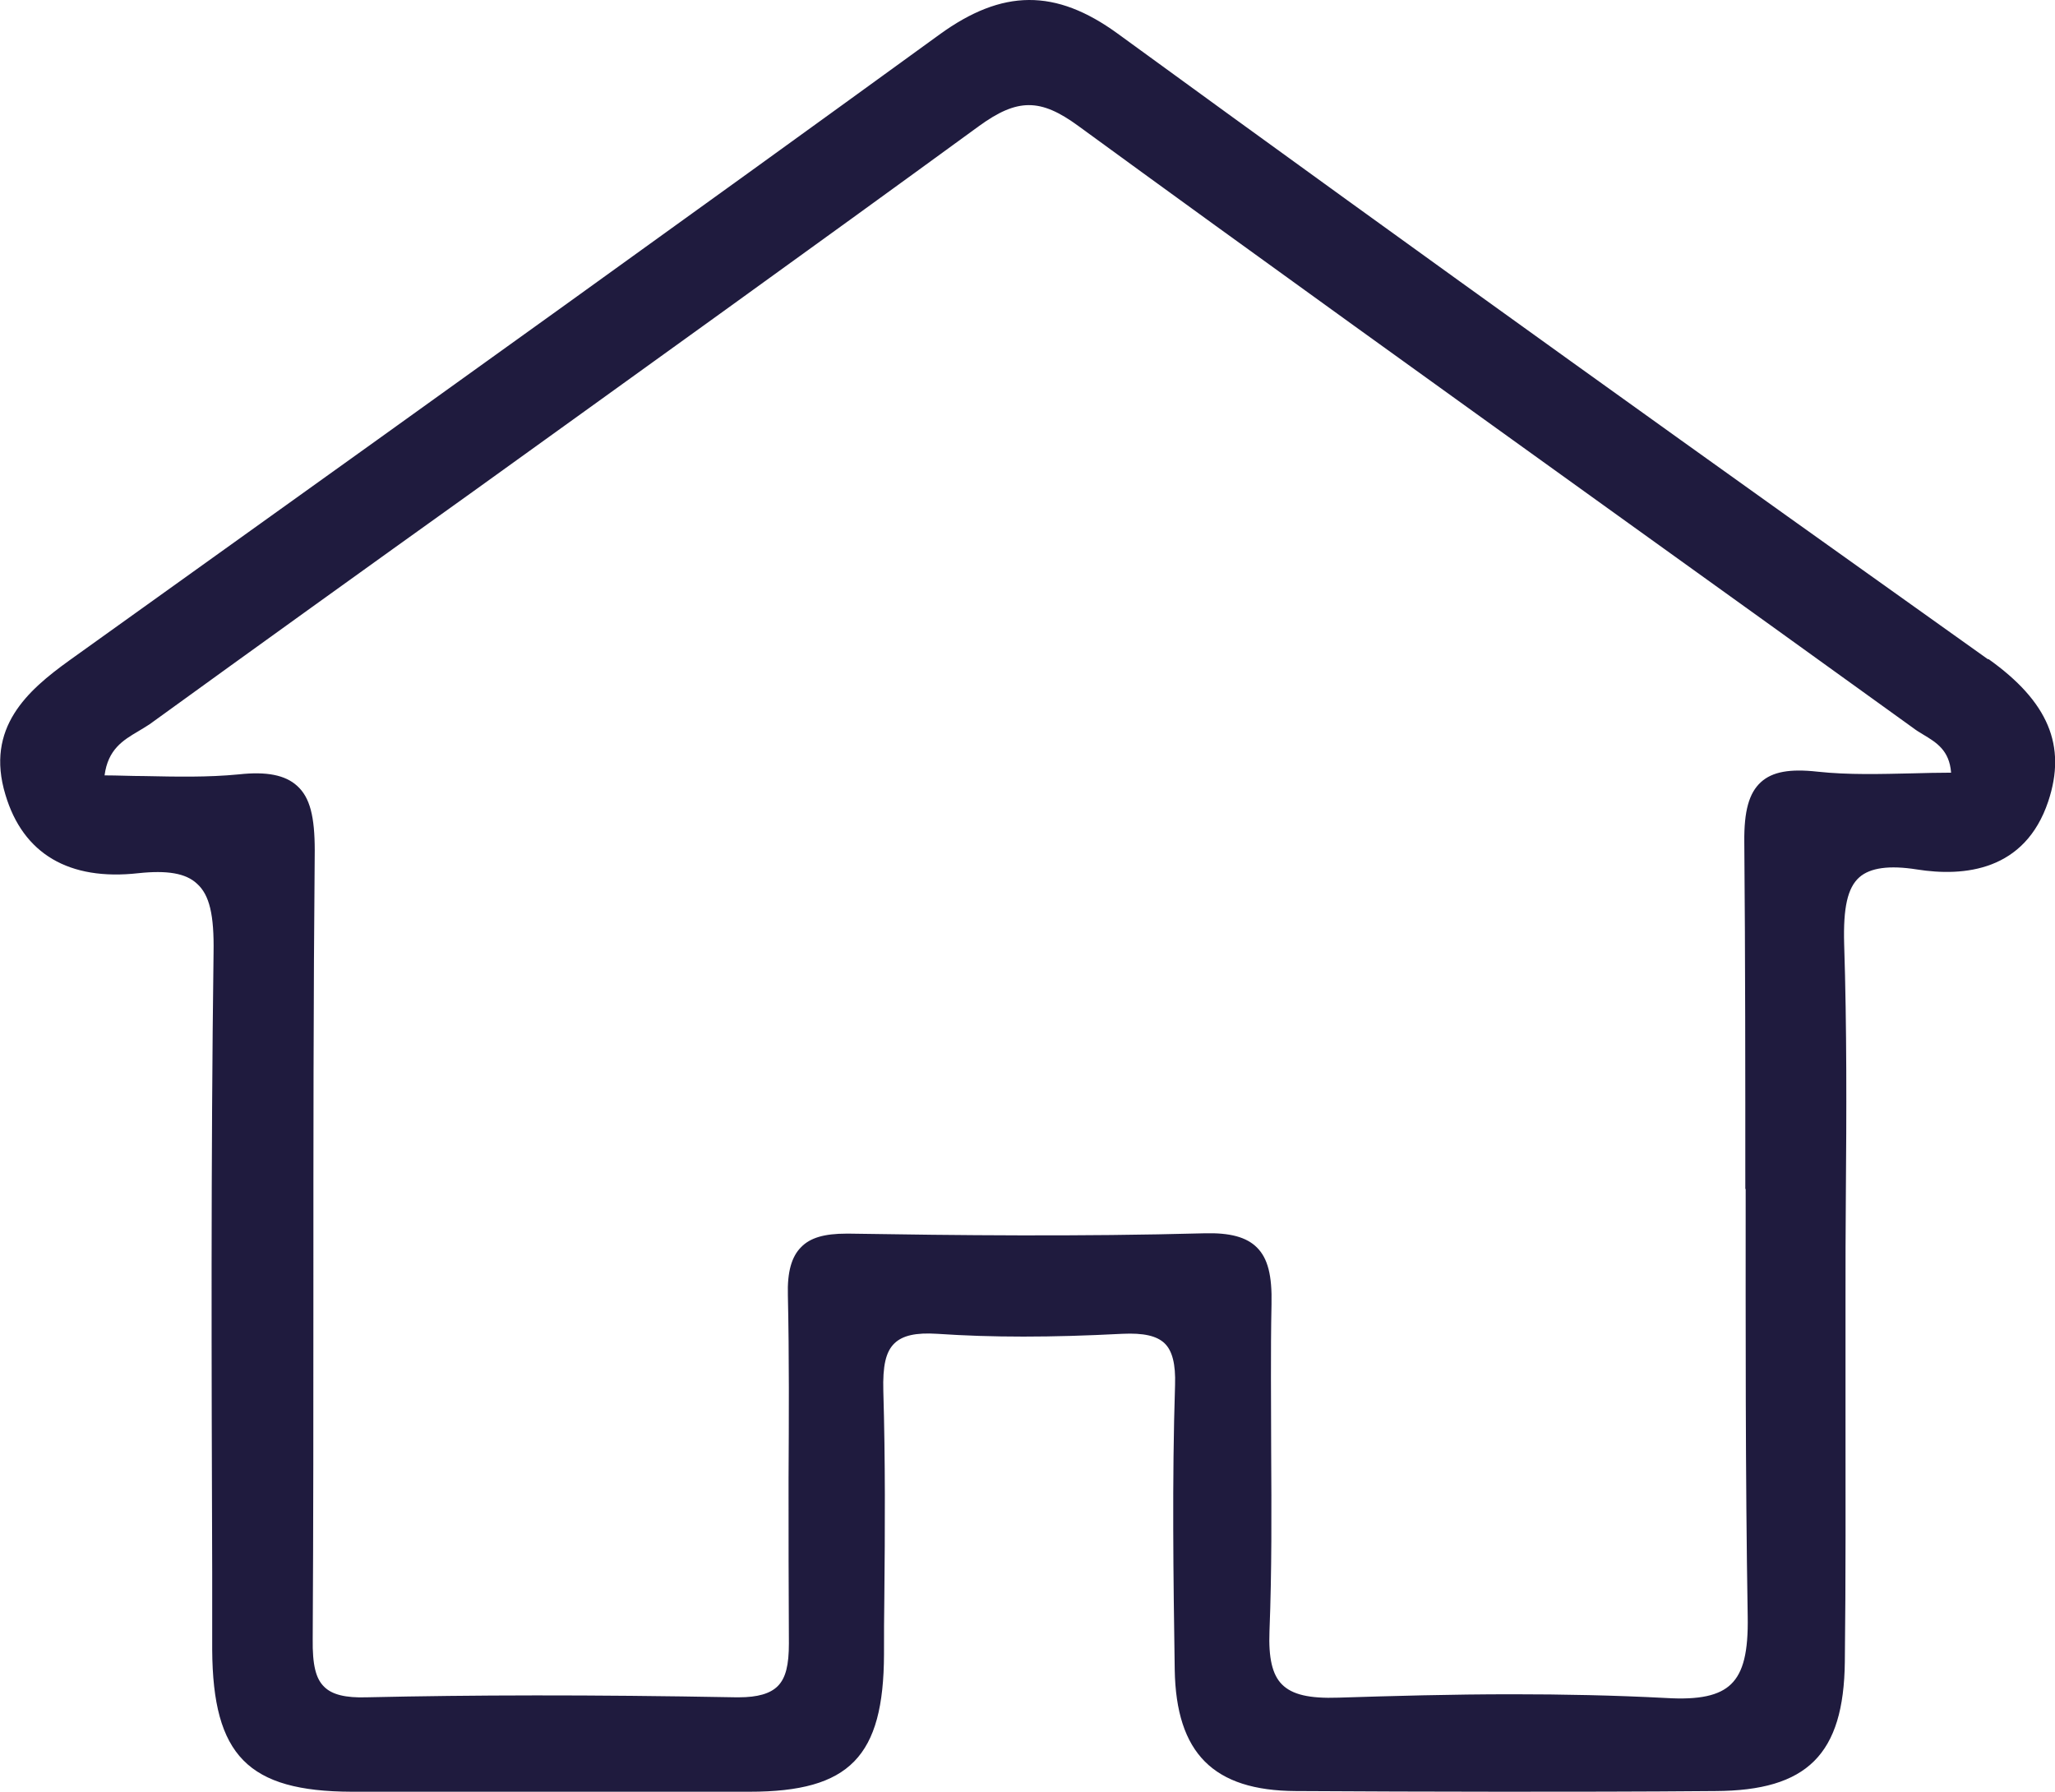
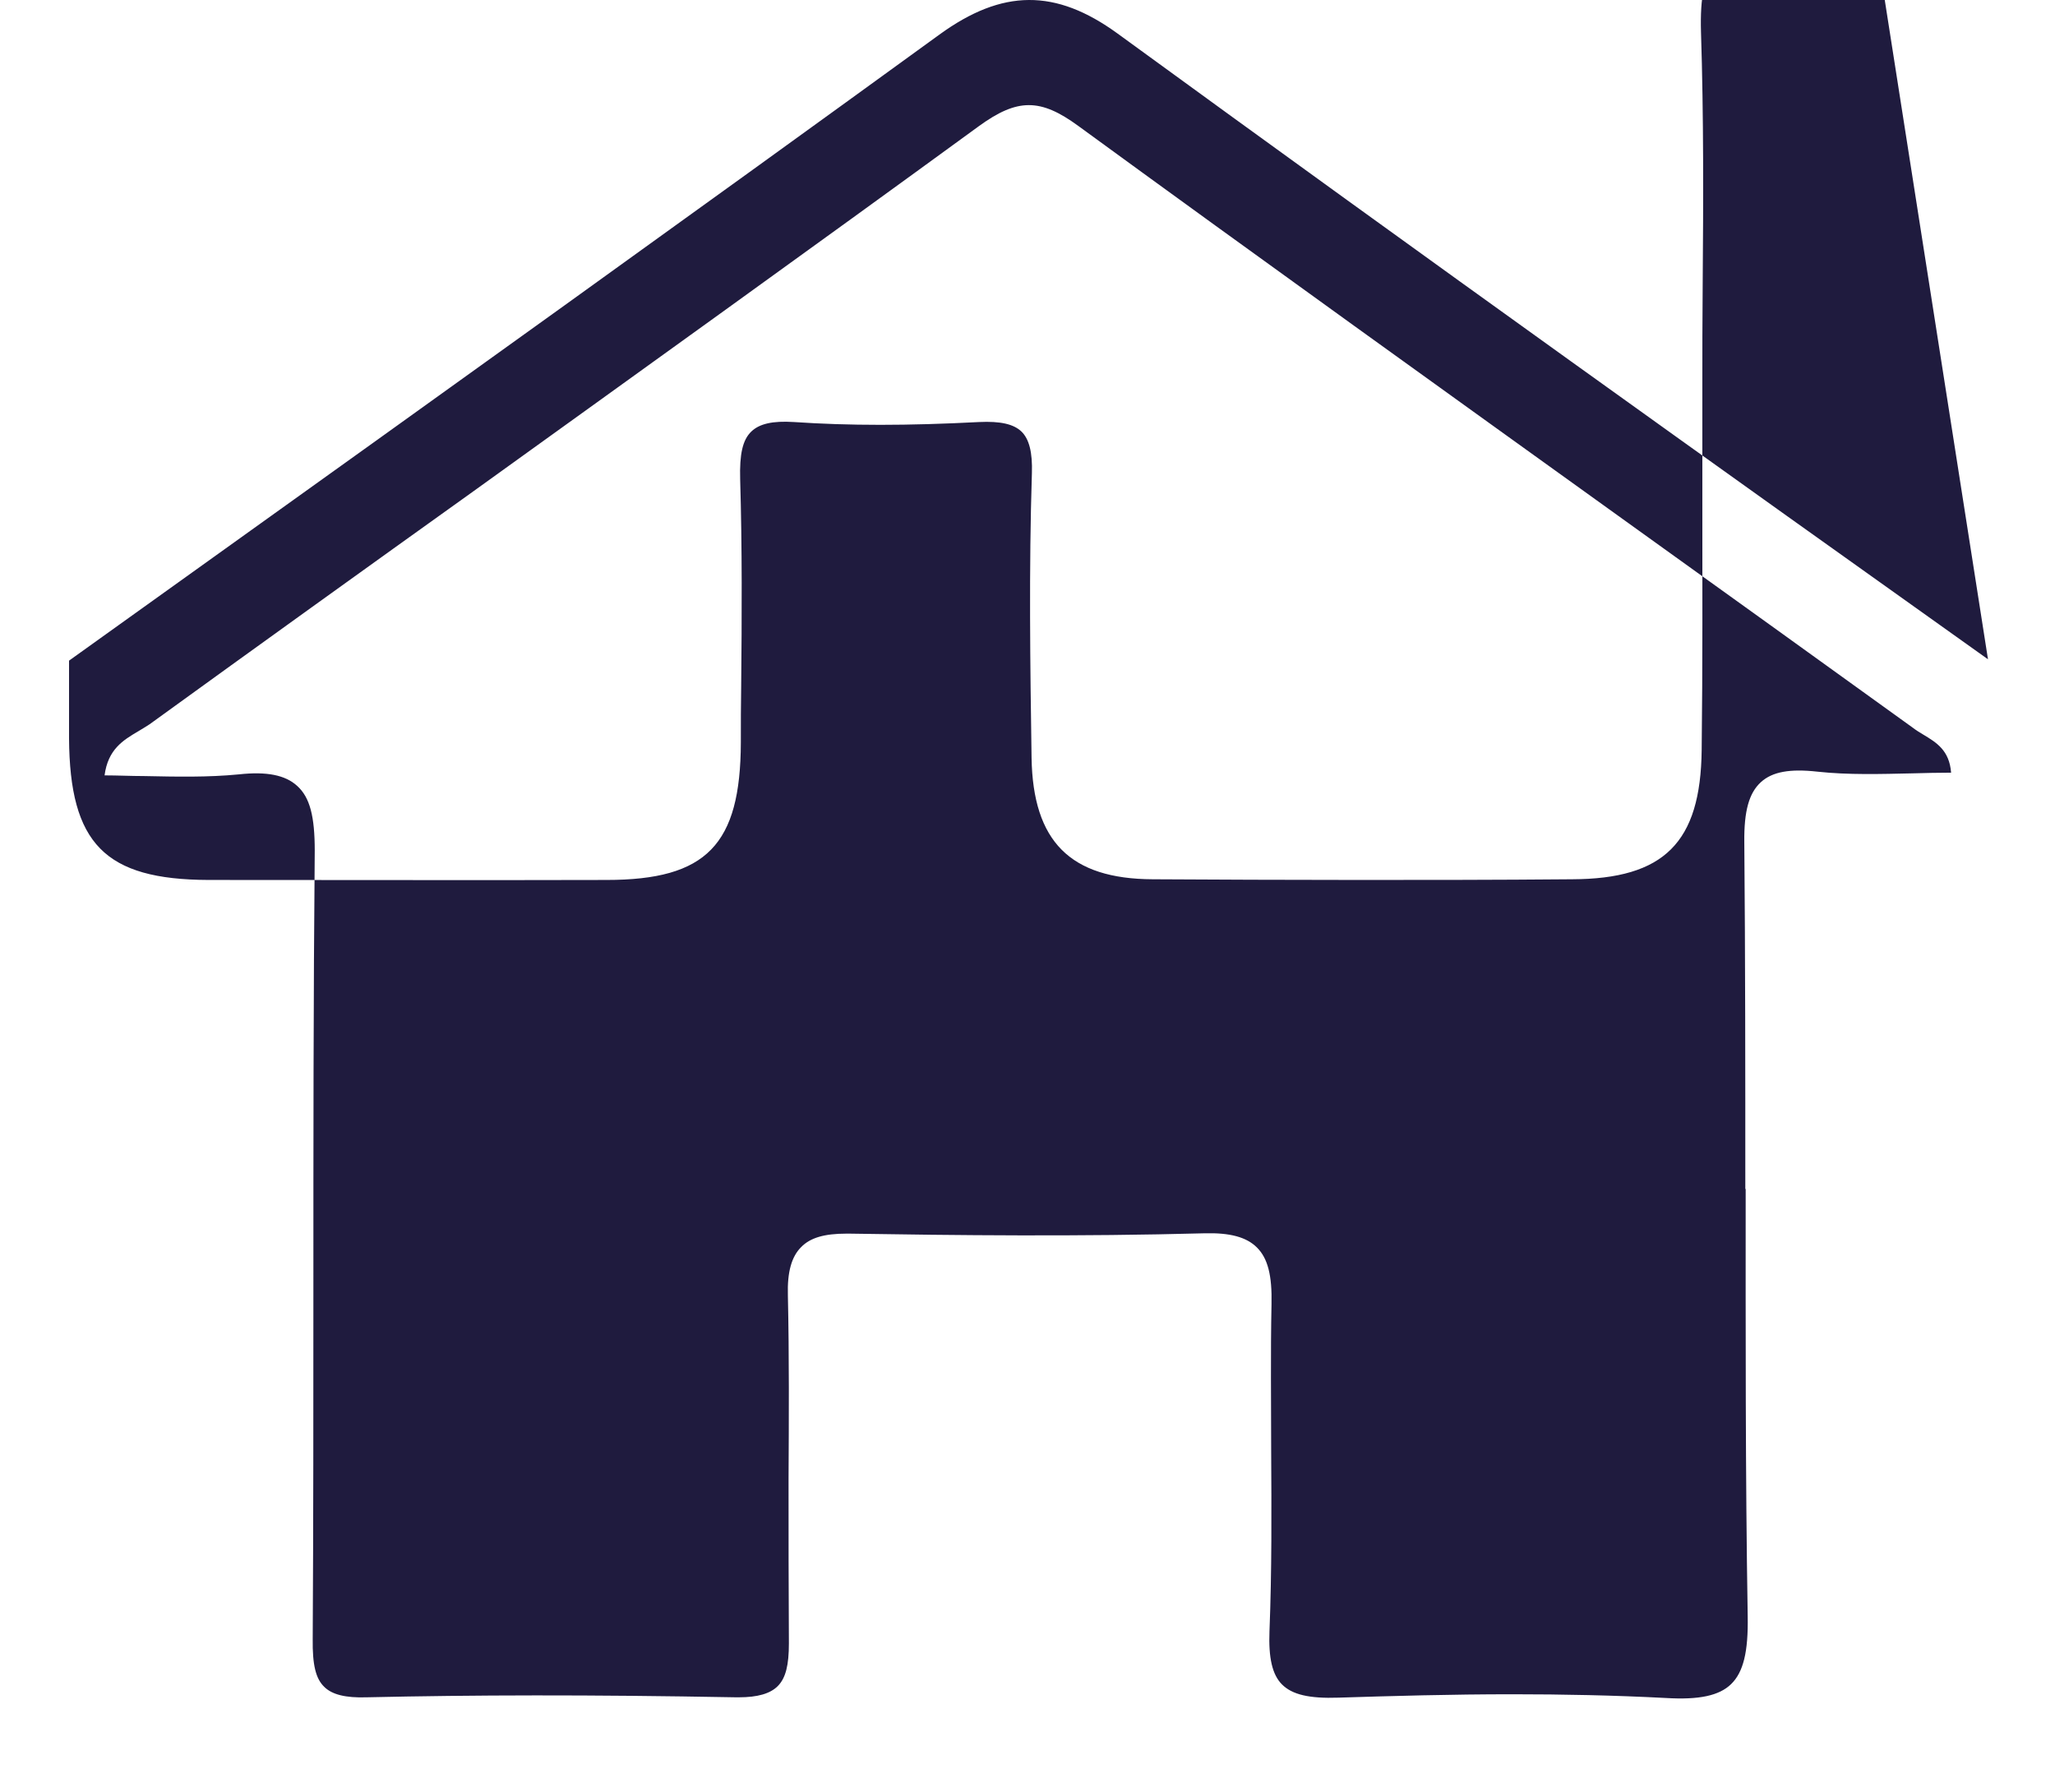
<svg xmlns="http://www.w3.org/2000/svg" id="Capa_2" data-name="Capa 2" viewBox="0 0 60.72 52.94">
  <defs>
    <style>
      .cls-1 {
        fill: #1f1b3e;
        stroke-width: 0px;
      }
    </style>
  </defs>
  <g id="Capa_1-2" data-name="Capa 1">
-     <path class="cls-1" d="M58.74,19.48c-7.63-5.43-16.65-11.88-25.72-18.49-1.83-1.33-3.4-1.32-5.26.03-7.34,5.33-14.84,10.71-22.09,15.9l-3.63,2.6c-1.22.88-2.48,1.98-1.88,3.96.52,1.75,1.88,2.55,3.93,2.32.85-.09,1.4,0,1.73.31.37.33.51.92.49,2.05-.08,6.1-.06,12.3-.04,18.3v2.29c.02,3.12,1.06,4.18,4.12,4.19,4.36,0,8.2.01,11.76,0,2.96,0,3.96-1.04,3.97-4.06,0-.56,0-1.12.01-1.69.02-2,.03-4.06-.03-6.09-.02-.74.07-1.16.33-1.41.24-.23.63-.32,1.26-.28,1.62.11,3.36.11,5.47,0,.63-.03,1.02.06,1.25.28.23.22.33.62.31,1.23-.09,2.82-.05,5.7-.01,8.41.04,2.47,1.14,3.58,3.58,3.59,1.92.01,3.9.02,6.05.02,1.96,0,4.06,0,6.34-.02,2.72-.01,3.8-1.08,3.83-3.82.03-2.47.02-4.98.02-7.41,0-1.1,0-2.2,0-3.3,0-1.02,0-2.03.01-3.05.02-2.44.03-4.97-.05-7.45-.03-1.07.1-1.66.45-1.97.32-.28.88-.36,1.7-.23,1.39.22,3.19.05,3.88-2.01.55-1.65,0-2.95-1.77-4.21ZM51.58,35.13c0,4.14-.01,8.42.06,12.62.02,1.06-.13,1.66-.49,2.01-.35.34-.94.47-1.93.41-1.53-.08-3.05-.11-4.53-.11-1.81,0-3.55.05-5.14.1-.87.03-1.37-.09-1.67-.39-.29-.29-.4-.79-.37-1.57.07-1.78.06-3.58.05-5.33,0-1.42-.02-2.88.01-4.33.02-.86-.11-1.36-.43-1.68-.31-.31-.8-.44-1.55-.42-3.68.1-7.37.06-10.49.01-.03,0-.06,0-.09,0-.65,0-1.07.12-1.34.4-.28.28-.41.73-.39,1.42.04,1.81.03,3.65.02,5.44,0,1.59,0,3.23.01,4.85,0,.63-.09,1.02-.33,1.26-.22.22-.59.33-1.15.33-.03,0-.06,0-.08,0-4.39-.08-7.76-.07-10.92,0-.62.02-1.02-.08-1.25-.31-.25-.24-.35-.65-.34-1.41.02-3.43.02-6.91.02-10.28,0-4.27,0-8.68.04-13.02,0-1-.14-1.57-.52-1.91-.35-.32-.9-.43-1.72-.34-.92.09-1.84.07-2.81.05-.38,0-.77-.02-1.16-.02.1-.77.55-1.04.99-1.3.12-.07.23-.14.34-.21,3.19-2.31,6.39-4.61,9.59-6.9,4.89-3.52,9.96-7.16,14.91-10.77,1.14-.83,1.82-.83,2.94-.01,5.4,3.94,10.92,7.9,16.26,11.74,2.8,2.01,5.61,4.03,8.41,6.05.09.07.19.13.29.19.4.24.78.47.83,1.13-.38,0-.76.01-1.14.02-.93.02-1.89.05-2.81-.05-.81-.09-1.33,0-1.67.31-.35.32-.5.85-.49,1.77.03,3.42.03,6.89.03,10.25Z" />
+     <path class="cls-1" d="M58.74,19.48c-7.63-5.43-16.65-11.88-25.72-18.49-1.83-1.33-3.4-1.32-5.26.03-7.34,5.33-14.84,10.71-22.09,15.9l-3.63,2.6v2.29c.02,3.12,1.06,4.18,4.12,4.19,4.36,0,8.2.01,11.76,0,2.96,0,3.96-1.04,3.97-4.06,0-.56,0-1.12.01-1.69.02-2,.03-4.06-.03-6.09-.02-.74.07-1.16.33-1.41.24-.23.63-.32,1.26-.28,1.62.11,3.36.11,5.47,0,.63-.03,1.02.06,1.25.28.23.22.33.62.31,1.23-.09,2.82-.05,5.7-.01,8.41.04,2.47,1.14,3.58,3.58,3.59,1.92.01,3.9.02,6.05.02,1.96,0,4.06,0,6.34-.02,2.72-.01,3.8-1.08,3.83-3.82.03-2.47.02-4.98.02-7.41,0-1.1,0-2.2,0-3.3,0-1.02,0-2.03.01-3.05.02-2.44.03-4.97-.05-7.45-.03-1.07.1-1.66.45-1.97.32-.28.88-.36,1.7-.23,1.39.22,3.19.05,3.88-2.01.55-1.65,0-2.95-1.77-4.21ZM51.58,35.13c0,4.14-.01,8.42.06,12.62.02,1.06-.13,1.66-.49,2.01-.35.34-.94.47-1.93.41-1.53-.08-3.05-.11-4.53-.11-1.81,0-3.55.05-5.14.1-.87.03-1.37-.09-1.67-.39-.29-.29-.4-.79-.37-1.57.07-1.78.06-3.58.05-5.33,0-1.42-.02-2.88.01-4.33.02-.86-.11-1.36-.43-1.68-.31-.31-.8-.44-1.55-.42-3.68.1-7.37.06-10.49.01-.03,0-.06,0-.09,0-.65,0-1.07.12-1.34.4-.28.28-.41.73-.39,1.42.04,1.81.03,3.65.02,5.44,0,1.59,0,3.23.01,4.85,0,.63-.09,1.02-.33,1.26-.22.22-.59.33-1.15.33-.03,0-.06,0-.08,0-4.39-.08-7.76-.07-10.92,0-.62.02-1.02-.08-1.25-.31-.25-.24-.35-.65-.34-1.41.02-3.43.02-6.91.02-10.28,0-4.27,0-8.68.04-13.02,0-1-.14-1.57-.52-1.91-.35-.32-.9-.43-1.72-.34-.92.09-1.84.07-2.81.05-.38,0-.77-.02-1.16-.02.1-.77.55-1.04.99-1.3.12-.07.23-.14.34-.21,3.19-2.31,6.39-4.61,9.59-6.9,4.89-3.52,9.96-7.16,14.91-10.77,1.14-.83,1.82-.83,2.94-.01,5.4,3.94,10.92,7.9,16.26,11.74,2.8,2.01,5.61,4.03,8.41,6.05.09.07.19.13.29.19.4.24.78.47.83,1.13-.38,0-.76.01-1.14.02-.93.02-1.89.05-2.81-.05-.81-.09-1.33,0-1.67.31-.35.32-.5.85-.49,1.77.03,3.42.03,6.89.03,10.25Z" />
  </g>
</svg>